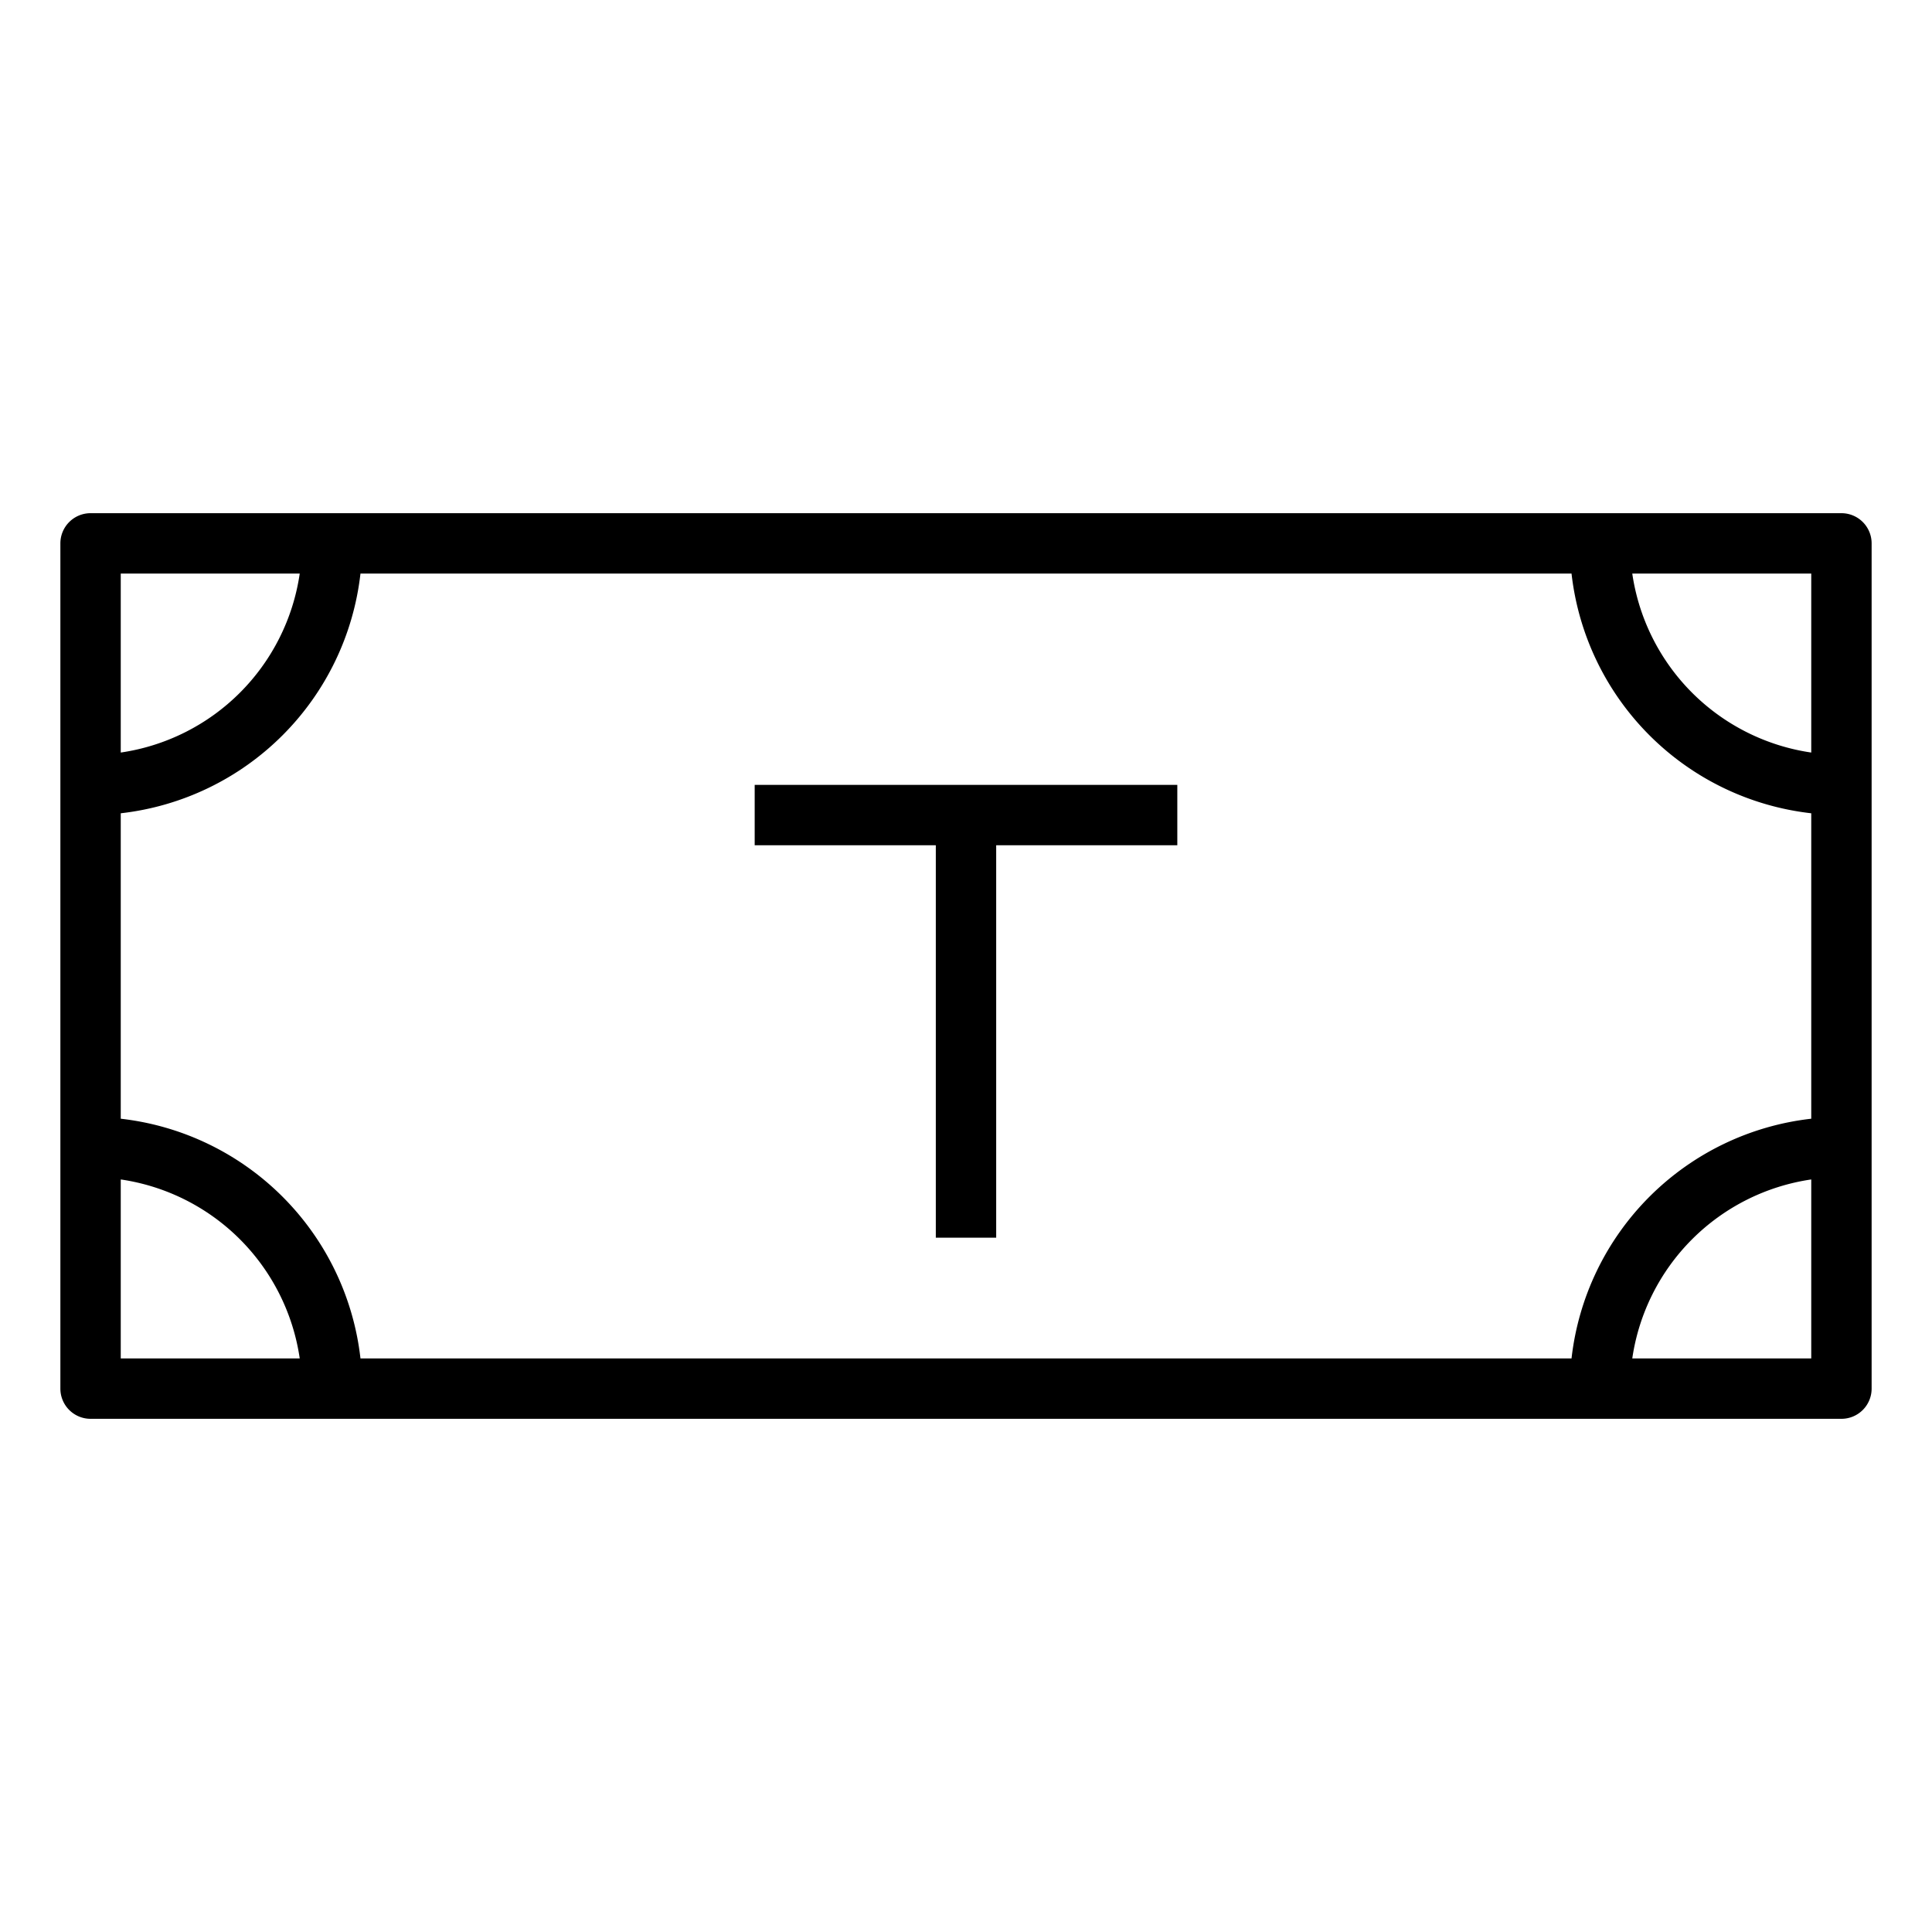
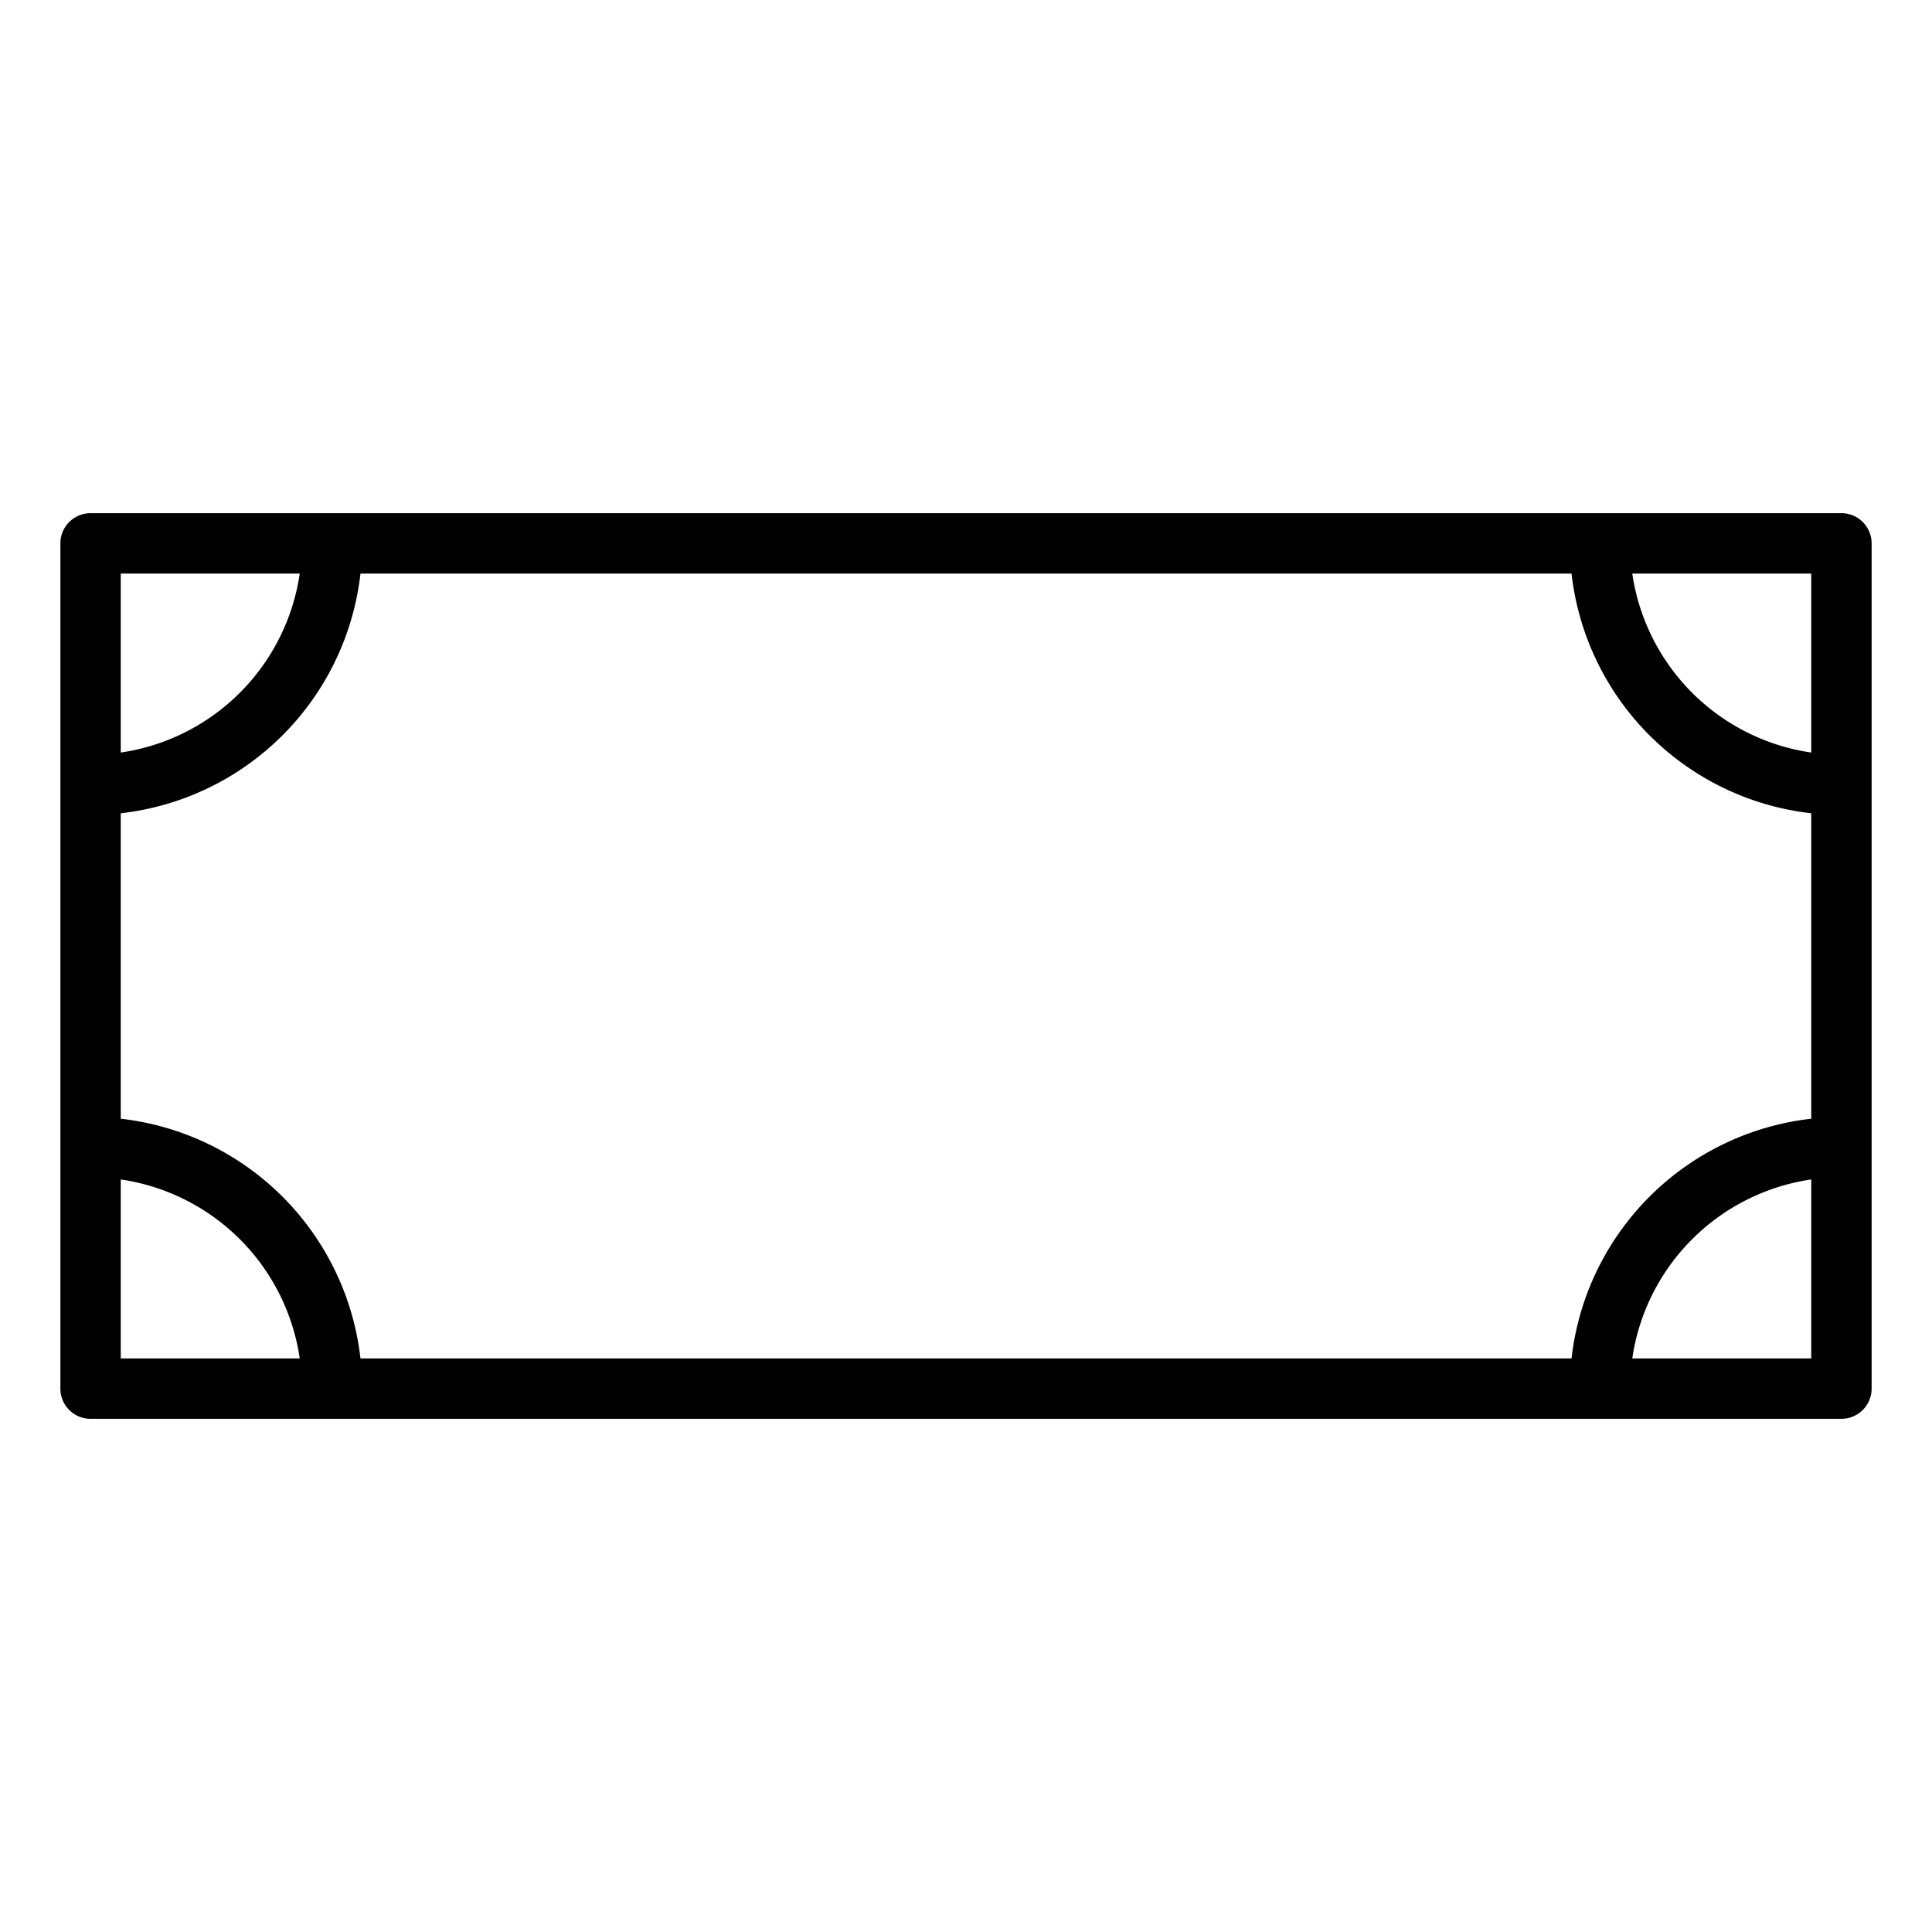
<svg xmlns="http://www.w3.org/2000/svg" fill="#000000" width="800px" height="800px" viewBox="0 0 64 64" data-name="Layer 1" id="Layer_1">
  <title />
  <path d="M61,17H3a1,1,0,0,0-1,1V46a1,1,0,0,0,1,1H61a1,1,0,0,0,1-1V18A1,1,0,0,0,61,17ZM4,19H9.929A7.018,7.018,0,0,1,4,24.929ZM4,45V39.071A7.018,7.018,0,0,1,9.929,45Zm56,0H54.071A7.018,7.018,0,0,1,60,39.071Zm0-7.941A9.013,9.013,0,0,0,52.059,45H11.941A9.013,9.013,0,0,0,4,37.059V26.941A9.013,9.013,0,0,0,11.941,19H52.059A9.013,9.013,0,0,0,60,26.941Zm0-12.13A7.018,7.018,0,0,1,54.071,19H60Z" />
-   <polygon points="25 28 31 28 31 41 33 41 33 28 39 28 39 26 25 26 25 28" />
</svg>